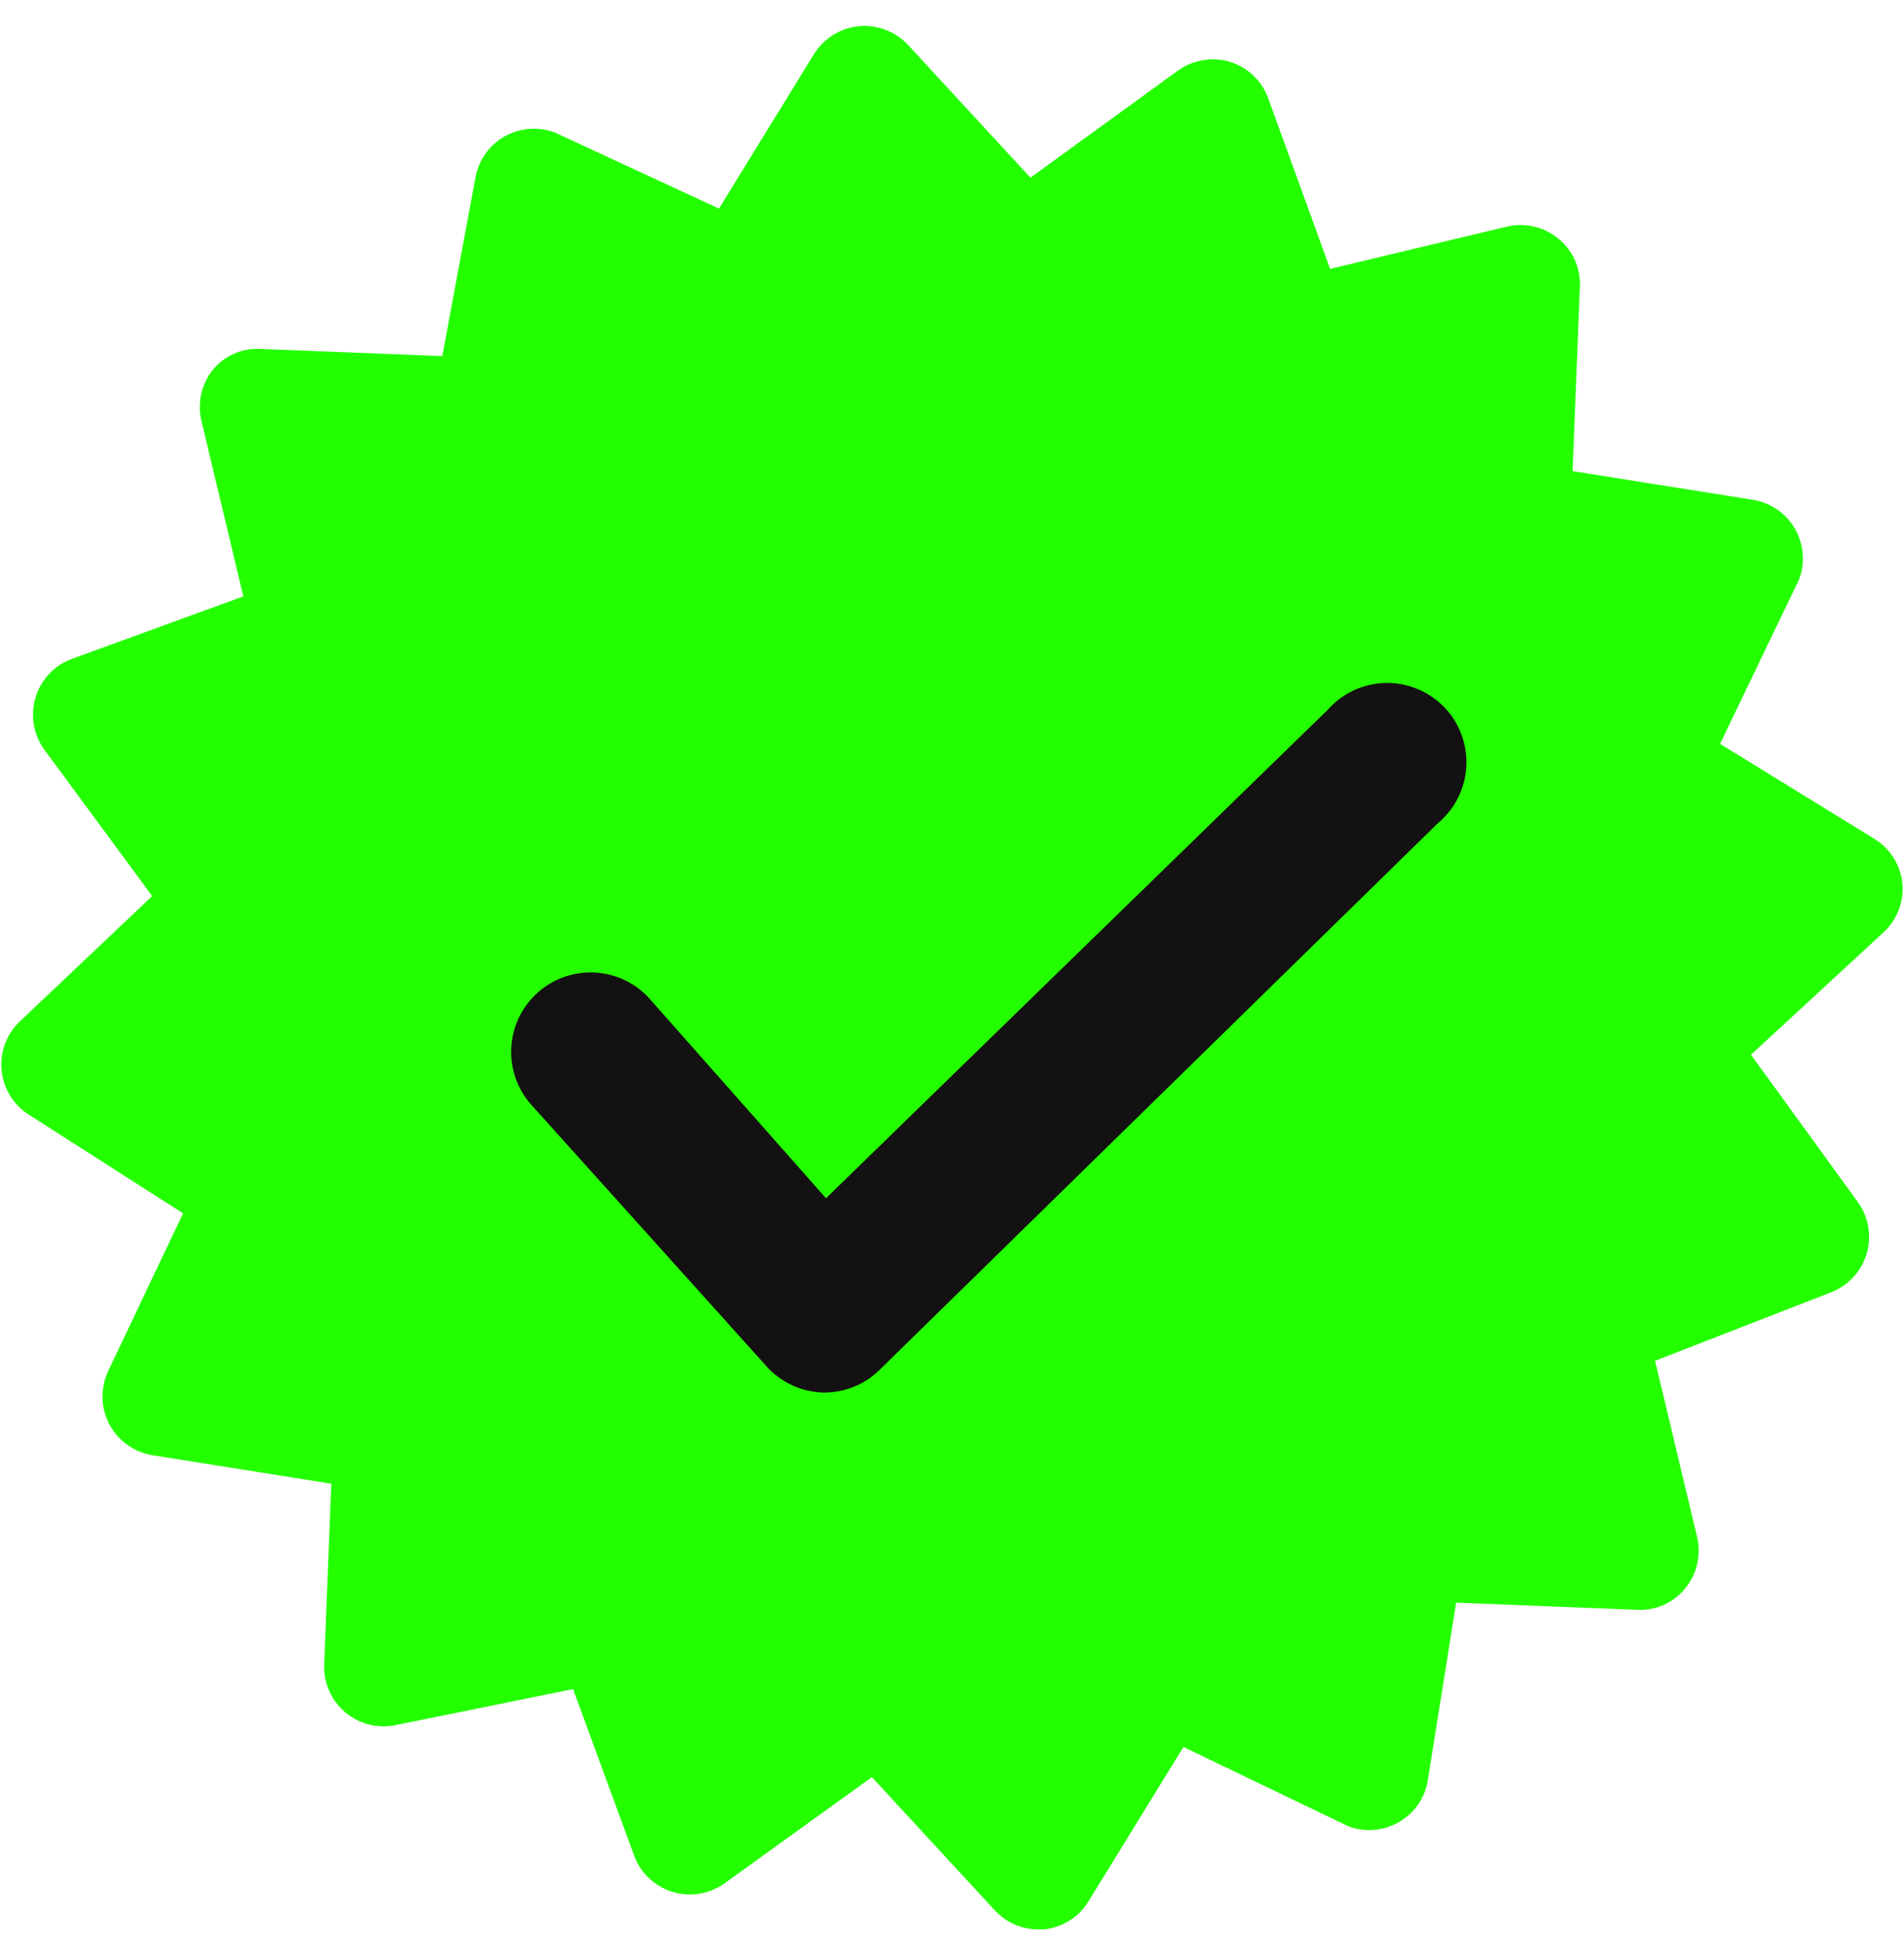
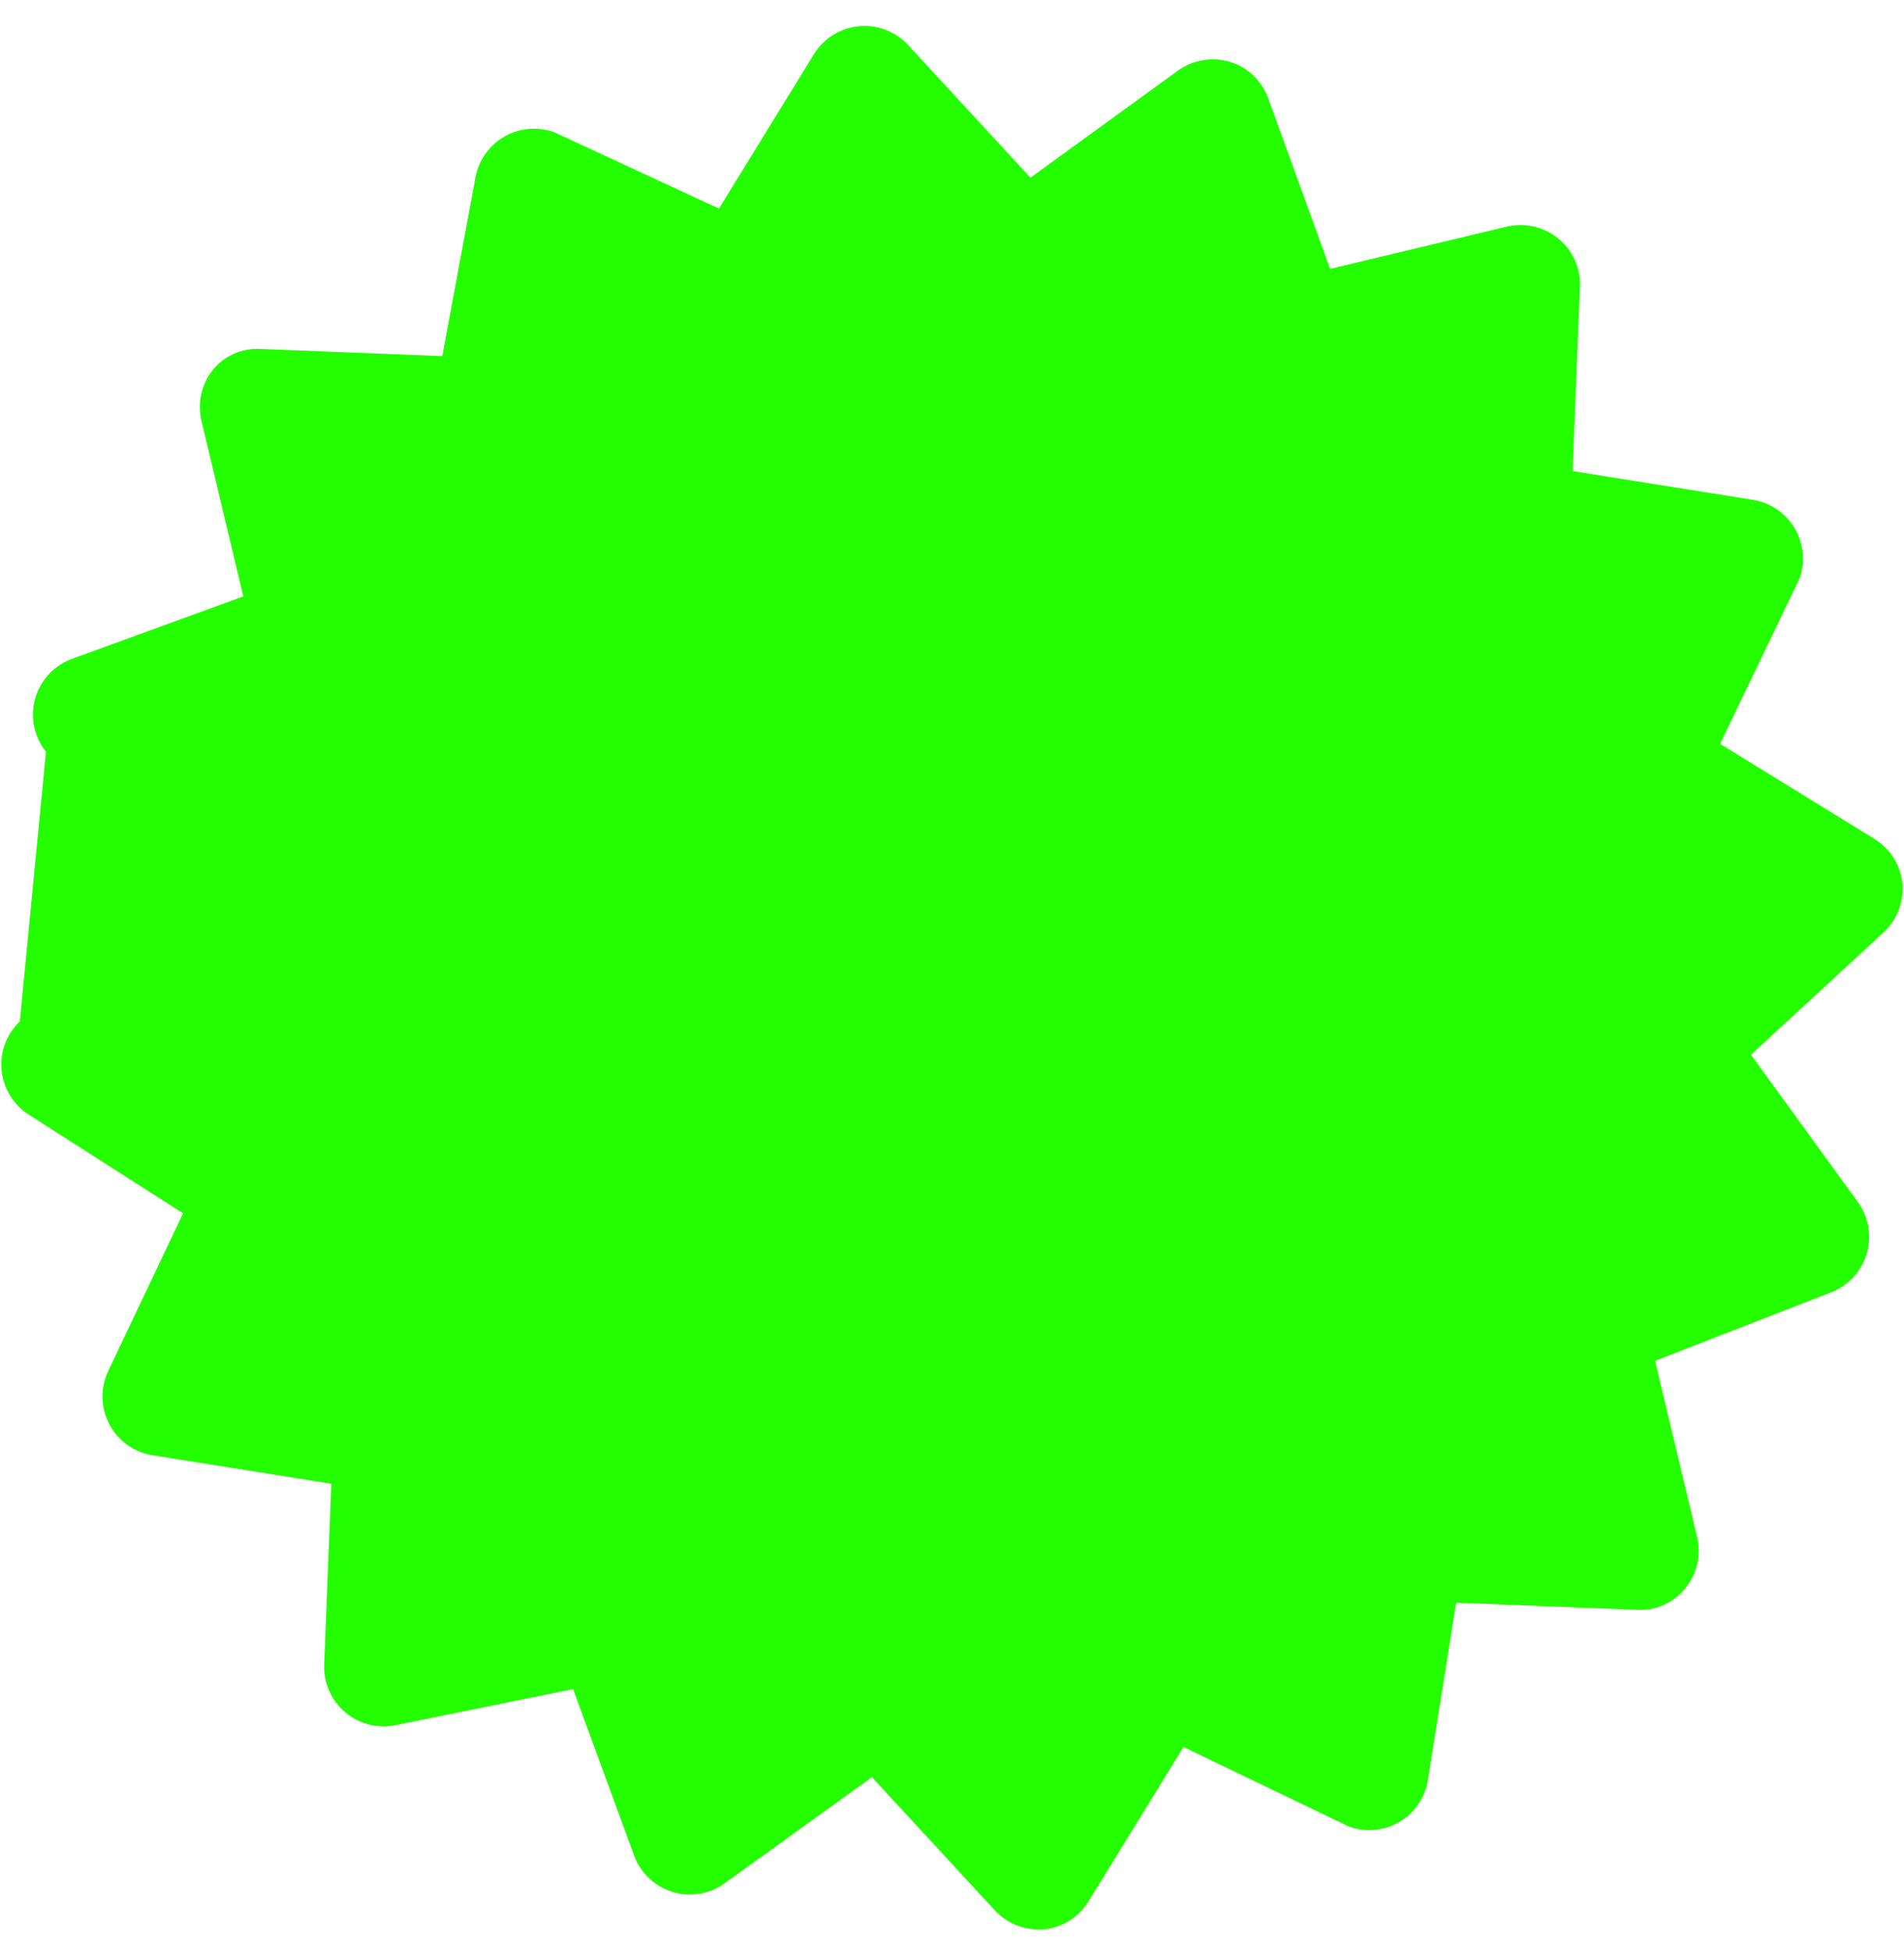
<svg xmlns="http://www.w3.org/2000/svg" width="40" height="41" viewBox="0 0 40 41" fill="none">
-   <path d="M39.966 18.552C39.947 18.362 39.884 18.18 39.783 18.018C39.682 17.856 39.545 17.72 39.383 17.619L36.136 15.621L37.801 12.157C37.865 11.982 37.889 11.796 37.871 11.61C37.854 11.425 37.795 11.246 37.699 11.086C37.603 10.927 37.473 10.79 37.318 10.688C37.163 10.585 36.986 10.518 36.802 10.492L33.038 9.893L33.188 6.096C33.208 5.896 33.179 5.695 33.105 5.509C33.03 5.323 32.912 5.158 32.76 5.028C32.608 4.897 32.427 4.805 32.232 4.759C32.037 4.713 31.834 4.714 31.64 4.763L27.943 5.646L26.644 2.066C26.578 1.885 26.472 1.722 26.334 1.589C26.195 1.456 26.028 1.357 25.845 1.3C25.66 1.244 25.464 1.232 25.274 1.264C25.083 1.296 24.902 1.37 24.745 1.483L21.648 3.731L19.067 0.933C18.936 0.795 18.774 0.689 18.595 0.623C18.417 0.556 18.225 0.532 18.035 0.551C17.846 0.571 17.663 0.633 17.501 0.734C17.339 0.835 17.203 0.971 17.102 1.133L15.104 4.38L11.656 2.782C11.486 2.718 11.304 2.692 11.123 2.706C10.942 2.719 10.766 2.773 10.607 2.861C10.449 2.95 10.311 3.072 10.205 3.22C10.098 3.367 10.025 3.536 9.991 3.714L9.292 7.478L5.478 7.328C5.285 7.315 5.092 7.35 4.915 7.428C4.738 7.506 4.583 7.626 4.462 7.778C4.348 7.924 4.268 8.094 4.227 8.276C4.187 8.457 4.188 8.646 4.229 8.827L5.112 12.524L1.548 13.823C1.357 13.886 1.184 13.995 1.044 14.139C0.904 14.284 0.801 14.46 0.744 14.653C0.686 14.846 0.677 15.05 0.715 15.247C0.754 15.445 0.84 15.63 0.965 15.788L3.197 18.818L0.416 21.45C0.278 21.581 0.171 21.742 0.105 21.921C0.039 22.1 0.014 22.291 0.034 22.481C0.053 22.671 0.116 22.854 0.216 23.015C0.317 23.177 0.454 23.314 0.616 23.415L3.846 25.48L2.264 28.81C2.185 28.985 2.147 29.175 2.153 29.366C2.159 29.558 2.209 29.745 2.299 29.914C2.389 30.083 2.517 30.229 2.673 30.341C2.829 30.453 3.008 30.527 3.197 30.559L6.96 31.158L6.81 34.955C6.803 35.147 6.84 35.339 6.918 35.514C6.997 35.69 7.115 35.845 7.263 35.967C7.411 36.09 7.586 36.176 7.773 36.22C7.96 36.264 8.155 36.264 8.342 36.221L12.039 35.471L13.322 38.968C13.388 39.148 13.495 39.311 13.635 39.443C13.775 39.575 13.943 39.673 14.127 39.729C14.31 39.786 14.505 39.799 14.694 39.768C14.884 39.737 15.064 39.663 15.22 39.551L18.317 37.32L20.899 40.117C21.016 40.243 21.157 40.344 21.315 40.413C21.473 40.481 21.643 40.517 21.815 40.517H21.931C22.121 40.497 22.303 40.435 22.465 40.334C22.627 40.233 22.763 40.096 22.864 39.934L24.862 36.687L28.326 38.352C28.496 38.416 28.678 38.442 28.859 38.428C29.04 38.414 29.216 38.361 29.375 38.273C29.534 38.184 29.671 38.061 29.777 37.914C29.884 37.767 29.957 37.598 29.991 37.42L30.591 33.656L34.387 33.806C34.58 33.817 34.773 33.782 34.95 33.704C35.126 33.626 35.282 33.507 35.403 33.356C35.526 33.207 35.612 33.032 35.655 32.844C35.698 32.657 35.698 32.461 35.653 32.274L34.77 28.577L38.451 27.145C38.631 27.078 38.793 26.971 38.925 26.831C39.057 26.692 39.155 26.523 39.212 26.34C39.268 26.156 39.282 25.962 39.251 25.772C39.22 25.583 39.145 25.403 39.033 25.246L36.785 22.149L39.583 19.568C39.719 19.438 39.824 19.279 39.891 19.104C39.957 18.928 39.983 18.739 39.966 18.552Z" fill="#24FF00" />
-   <path d="M17.27 29.242C17.045 29.233 16.824 29.178 16.621 29.081C16.418 28.983 16.236 28.846 16.088 28.676L11.159 23.198C10.865 22.866 10.715 22.432 10.741 21.99C10.768 21.548 10.969 21.135 11.3 20.841C11.631 20.547 12.066 20.397 12.508 20.424C12.95 20.45 13.363 20.651 13.656 20.983L17.353 25.163L27.895 14.904C28.046 14.733 28.232 14.594 28.44 14.497C28.648 14.4 28.874 14.348 29.103 14.342C29.332 14.337 29.56 14.379 29.772 14.466C29.985 14.552 30.177 14.682 30.337 14.846C30.497 15.011 30.621 15.207 30.701 15.421C30.782 15.636 30.817 15.865 30.805 16.094C30.794 16.323 30.734 16.547 30.632 16.752C30.529 16.957 30.385 17.139 30.209 17.286L18.436 28.809C18.118 29.099 17.7 29.254 17.27 29.242Z" fill="#131111" />
+   <path d="M39.966 18.552C39.947 18.362 39.884 18.18 39.783 18.018C39.682 17.856 39.545 17.72 39.383 17.619L36.136 15.621L37.801 12.157C37.865 11.982 37.889 11.796 37.871 11.61C37.854 11.425 37.795 11.246 37.699 11.086C37.603 10.927 37.473 10.79 37.318 10.688C37.163 10.585 36.986 10.518 36.802 10.492L33.038 9.893L33.188 6.096C33.208 5.896 33.179 5.695 33.105 5.509C33.03 5.323 32.912 5.158 32.76 5.028C32.608 4.897 32.427 4.805 32.232 4.759C32.037 4.713 31.834 4.714 31.64 4.763L27.943 5.646L26.644 2.066C26.578 1.885 26.472 1.722 26.334 1.589C26.195 1.456 26.028 1.357 25.845 1.3C25.66 1.244 25.464 1.232 25.274 1.264C25.083 1.296 24.902 1.37 24.745 1.483L21.648 3.731L19.067 0.933C18.936 0.795 18.774 0.689 18.595 0.623C18.417 0.556 18.225 0.532 18.035 0.551C17.846 0.571 17.663 0.633 17.501 0.734C17.339 0.835 17.203 0.971 17.102 1.133L15.104 4.38L11.656 2.782C11.486 2.718 11.304 2.692 11.123 2.706C10.942 2.719 10.766 2.773 10.607 2.861C10.449 2.95 10.311 3.072 10.205 3.22C10.098 3.367 10.025 3.536 9.991 3.714L9.292 7.478L5.478 7.328C5.285 7.315 5.092 7.35 4.915 7.428C4.738 7.506 4.583 7.626 4.462 7.778C4.348 7.924 4.268 8.094 4.227 8.276C4.187 8.457 4.188 8.646 4.229 8.827L5.112 12.524L1.548 13.823C1.357 13.886 1.184 13.995 1.044 14.139C0.904 14.284 0.801 14.46 0.744 14.653C0.686 14.846 0.677 15.05 0.715 15.247C0.754 15.445 0.84 15.63 0.965 15.788L0.416 21.45C0.278 21.581 0.171 21.742 0.105 21.921C0.039 22.1 0.014 22.291 0.034 22.481C0.053 22.671 0.116 22.854 0.216 23.015C0.317 23.177 0.454 23.314 0.616 23.415L3.846 25.48L2.264 28.81C2.185 28.985 2.147 29.175 2.153 29.366C2.159 29.558 2.209 29.745 2.299 29.914C2.389 30.083 2.517 30.229 2.673 30.341C2.829 30.453 3.008 30.527 3.197 30.559L6.96 31.158L6.81 34.955C6.803 35.147 6.84 35.339 6.918 35.514C6.997 35.69 7.115 35.845 7.263 35.967C7.411 36.09 7.586 36.176 7.773 36.22C7.96 36.264 8.155 36.264 8.342 36.221L12.039 35.471L13.322 38.968C13.388 39.148 13.495 39.311 13.635 39.443C13.775 39.575 13.943 39.673 14.127 39.729C14.31 39.786 14.505 39.799 14.694 39.768C14.884 39.737 15.064 39.663 15.22 39.551L18.317 37.32L20.899 40.117C21.016 40.243 21.157 40.344 21.315 40.413C21.473 40.481 21.643 40.517 21.815 40.517H21.931C22.121 40.497 22.303 40.435 22.465 40.334C22.627 40.233 22.763 40.096 22.864 39.934L24.862 36.687L28.326 38.352C28.496 38.416 28.678 38.442 28.859 38.428C29.04 38.414 29.216 38.361 29.375 38.273C29.534 38.184 29.671 38.061 29.777 37.914C29.884 37.767 29.957 37.598 29.991 37.42L30.591 33.656L34.387 33.806C34.58 33.817 34.773 33.782 34.95 33.704C35.126 33.626 35.282 33.507 35.403 33.356C35.526 33.207 35.612 33.032 35.655 32.844C35.698 32.657 35.698 32.461 35.653 32.274L34.77 28.577L38.451 27.145C38.631 27.078 38.793 26.971 38.925 26.831C39.057 26.692 39.155 26.523 39.212 26.34C39.268 26.156 39.282 25.962 39.251 25.772C39.22 25.583 39.145 25.403 39.033 25.246L36.785 22.149L39.583 19.568C39.719 19.438 39.824 19.279 39.891 19.104C39.957 18.928 39.983 18.739 39.966 18.552Z" fill="#24FF00" />
</svg>